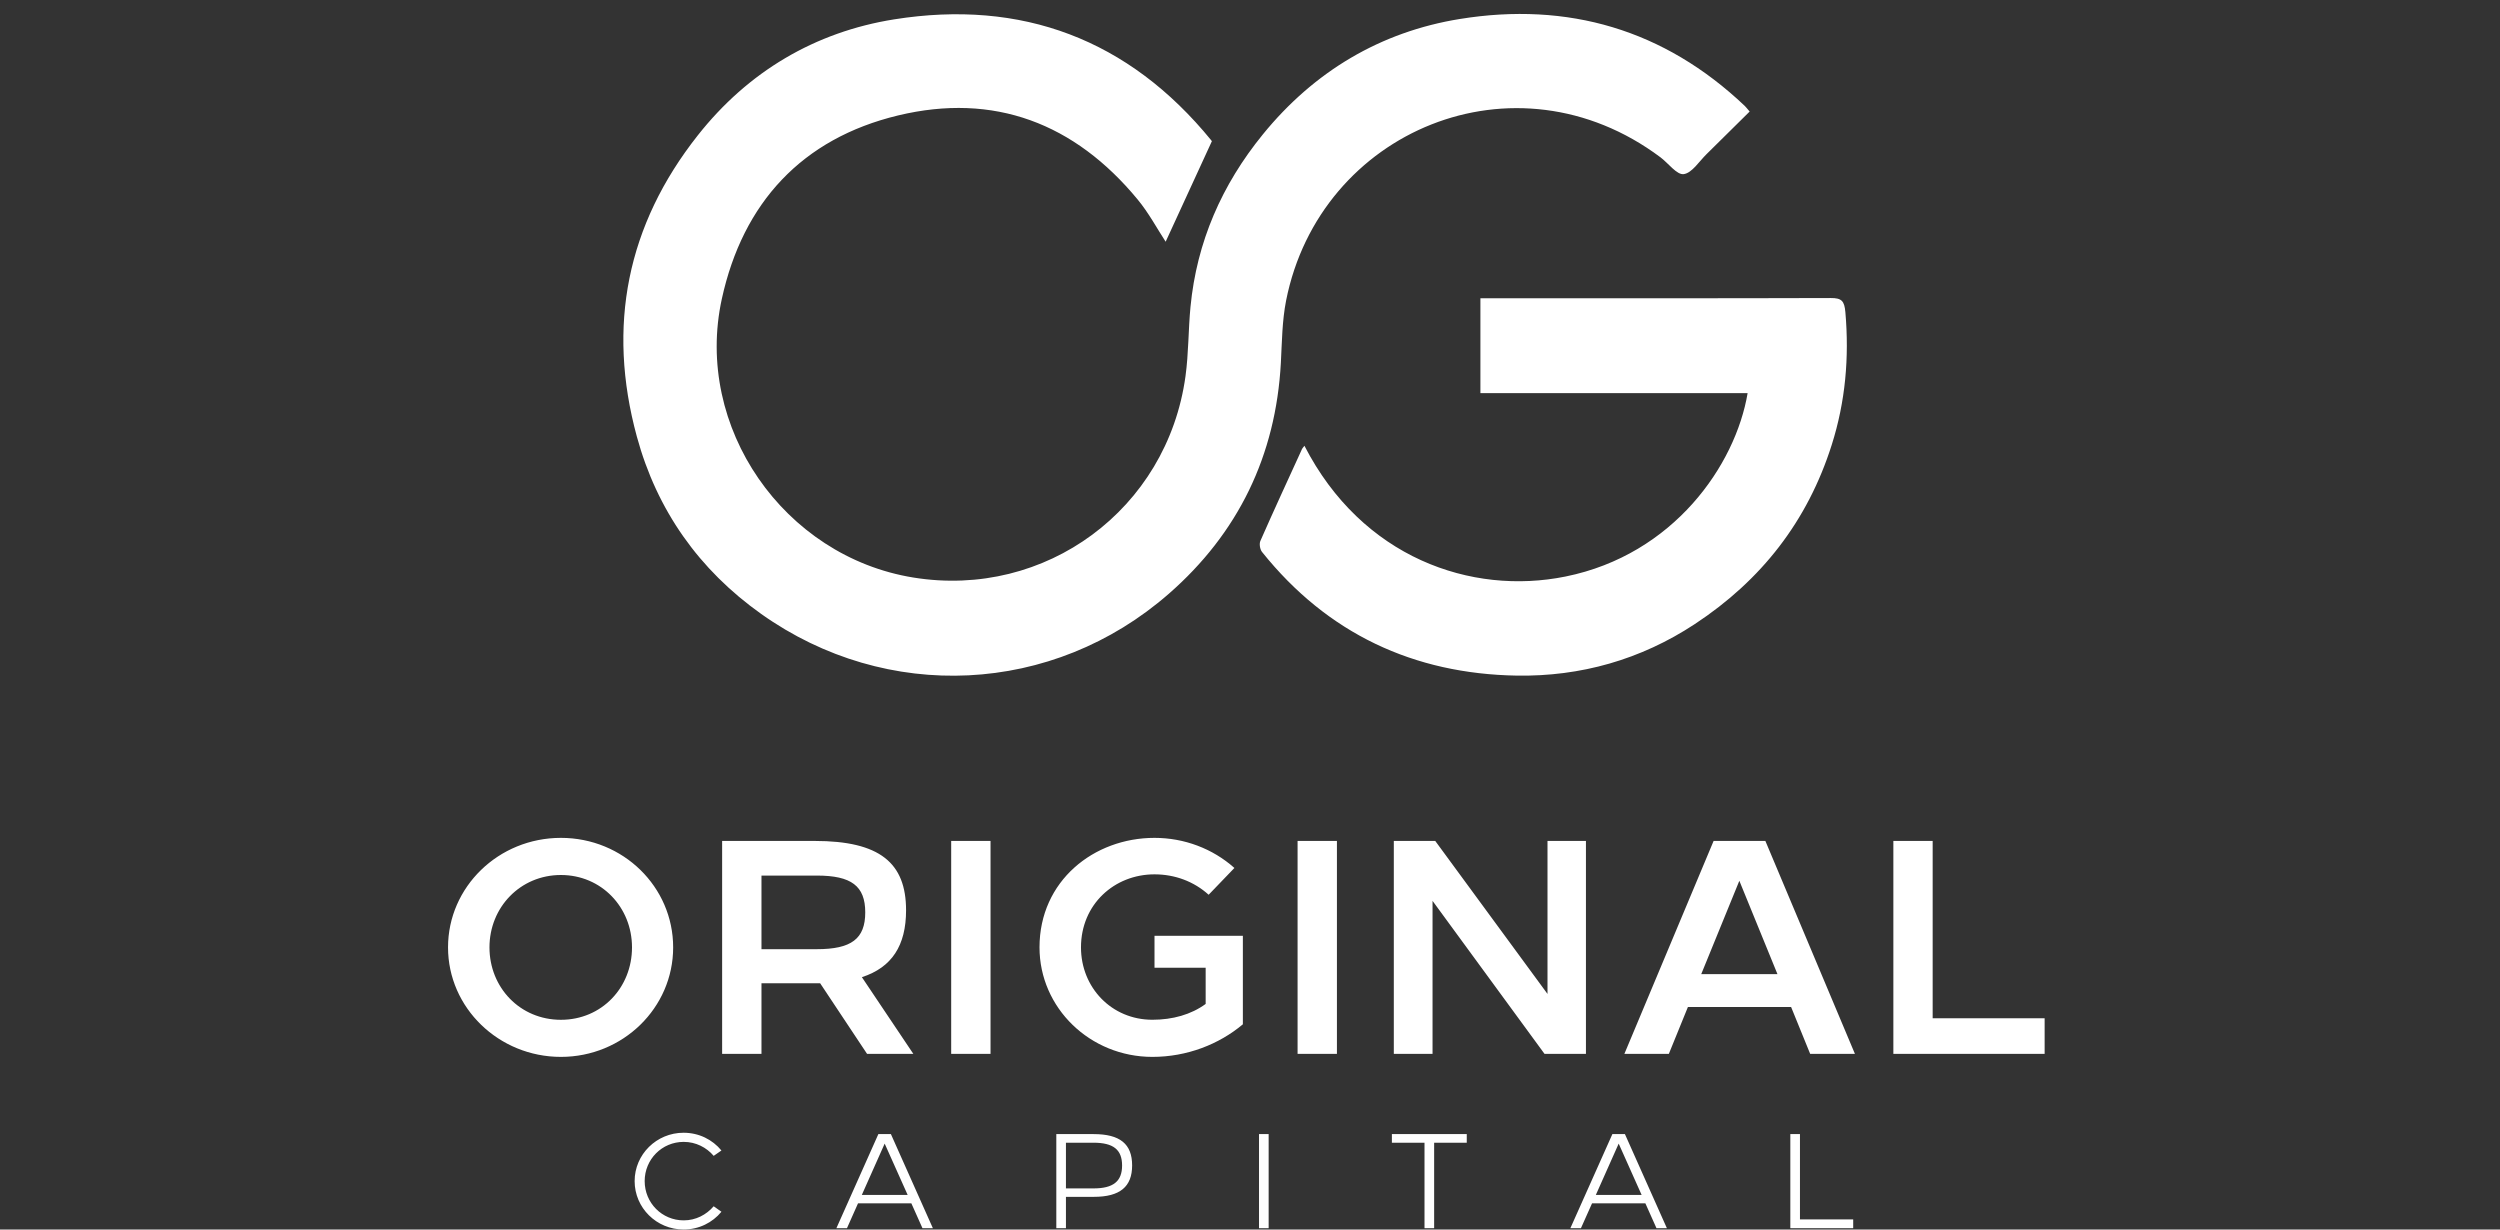
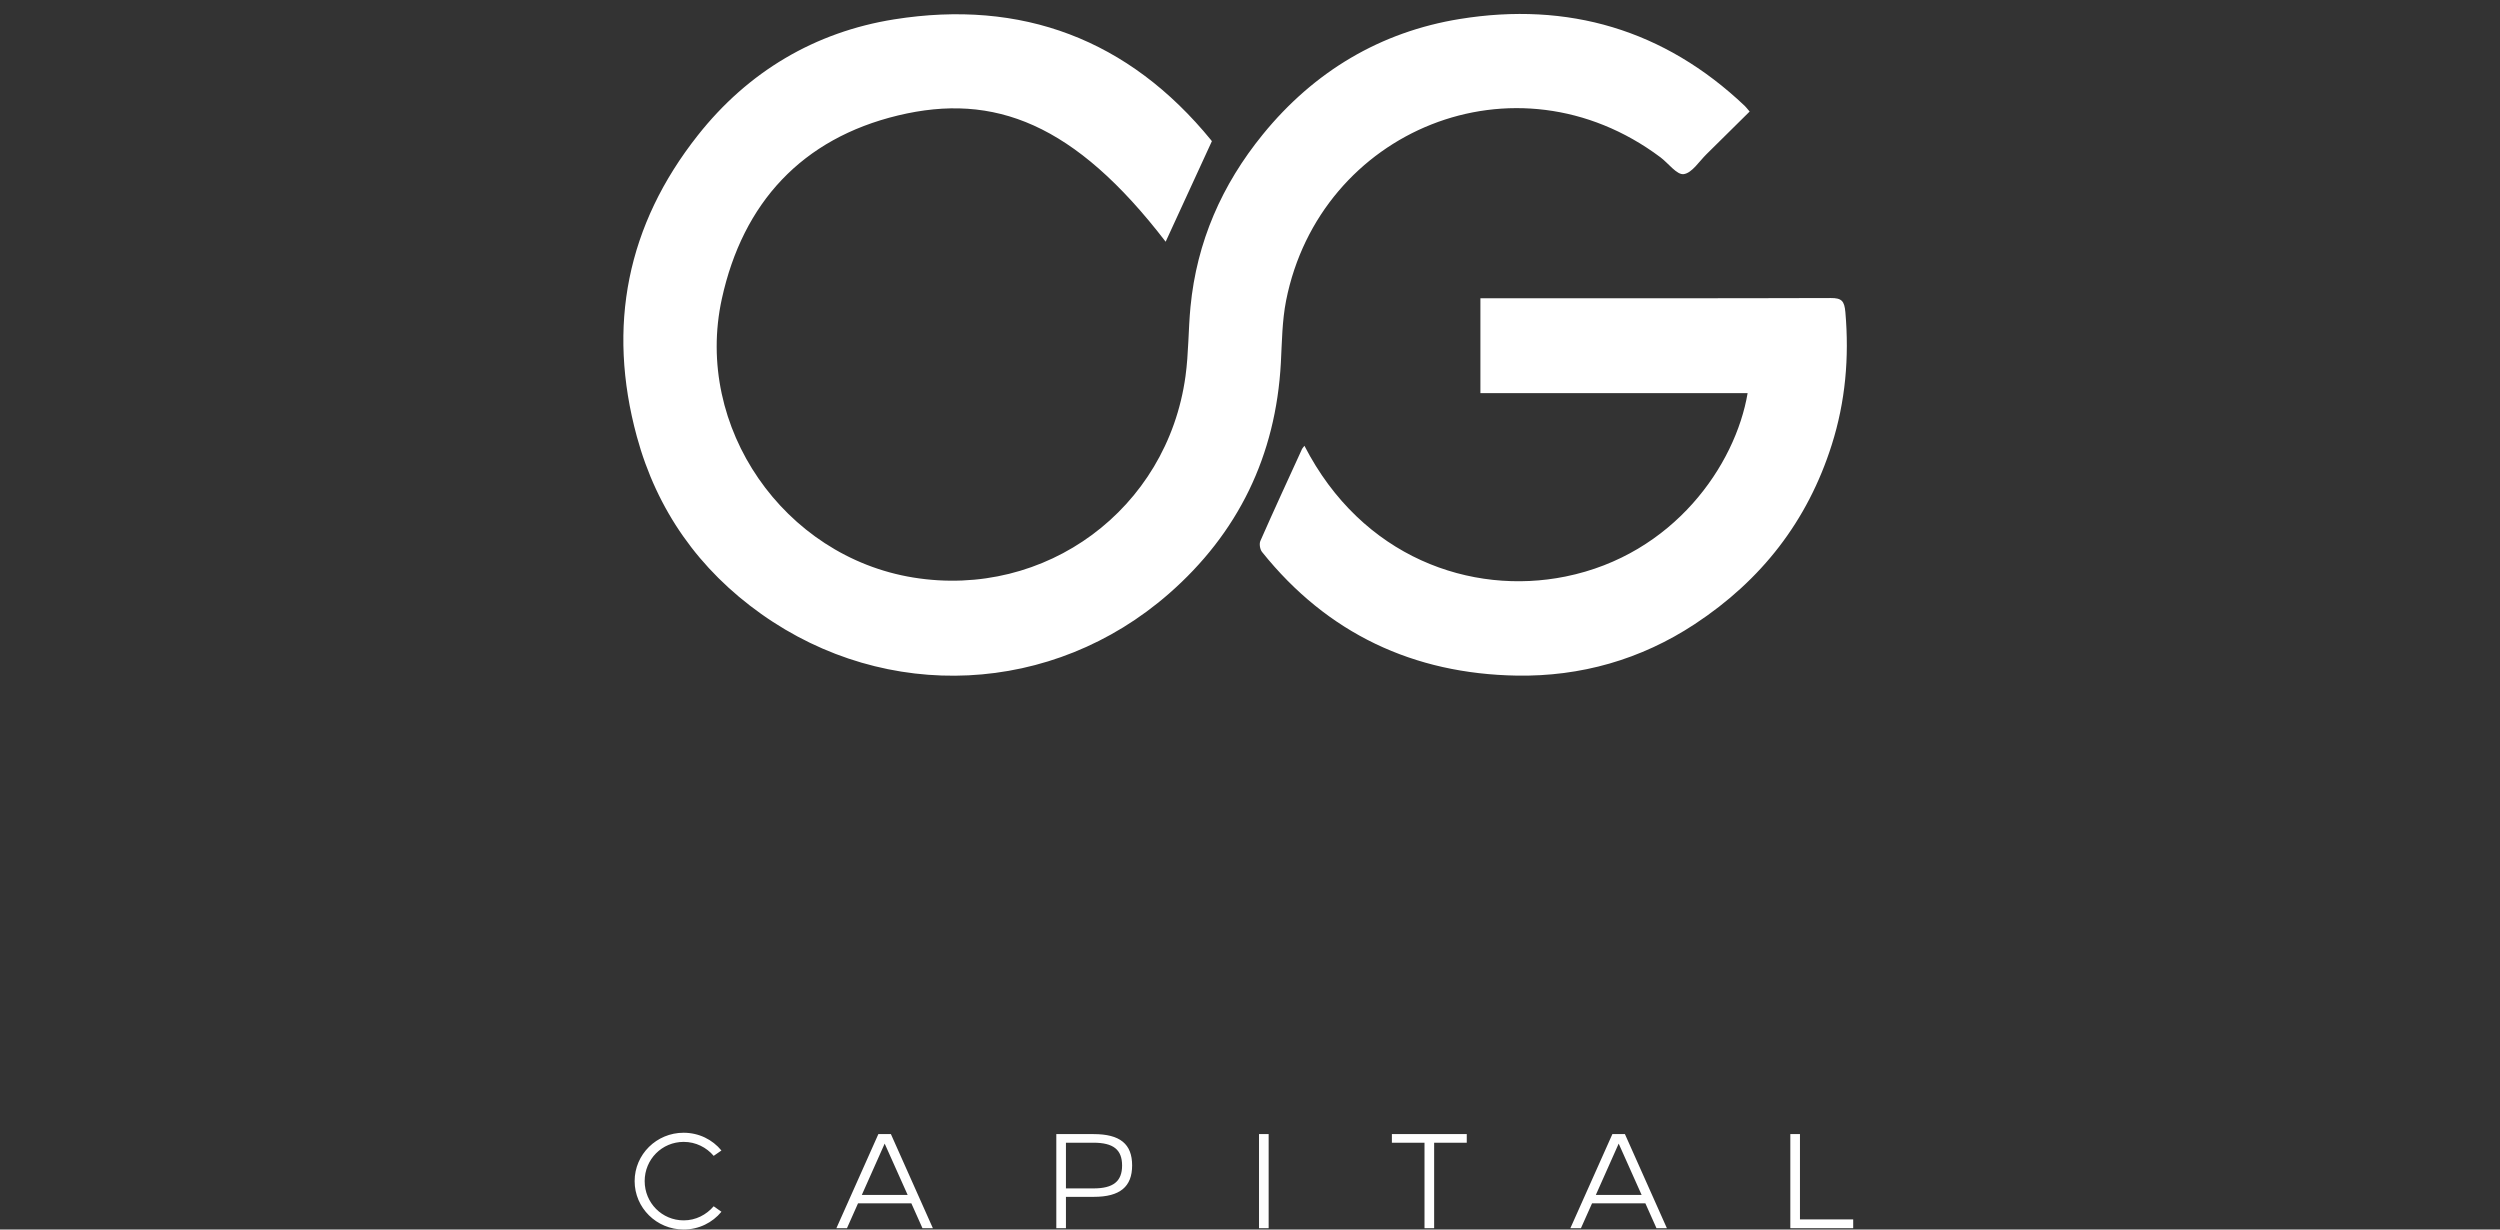
<svg xmlns="http://www.w3.org/2000/svg" width="61" height="30" viewBox="0 0 61 30" fill="none">
  <rect x="0" y="0" width="61" height="30" fill="#333333" stroke="none" />
-   <path d="M16.425 23.116C16.425 24.593 15.199 25.788 13.686 25.788C12.172 25.788 10.932 24.593 10.932 23.116C10.932 21.64 12.165 20.444 13.686 20.444C15.206 20.444 16.425 21.639 16.425 23.116ZM11.943 23.116C11.943 24.096 12.688 24.883 13.686 24.883C14.683 24.883 15.421 24.096 15.421 23.116C15.421 22.137 14.675 21.35 13.686 21.35C12.696 21.35 11.943 22.137 11.943 23.116ZM21.156 25.714L20.012 23.992H18.58V25.714H17.62V20.519H19.879C21.466 20.519 22.108 21.053 22.108 22.211C22.108 23.072 21.761 23.606 21.03 23.843L22.285 25.714H21.156H21.156ZM18.58 23.16H19.931C20.772 23.16 21.112 22.908 21.112 22.262C21.112 21.617 20.772 21.364 19.931 21.364H18.58V23.16ZM24.169 25.714H23.209V20.519H24.169V25.714ZM30.119 21.179L29.491 21.832C29.129 21.505 28.664 21.334 28.169 21.334C27.195 21.334 26.376 22.062 26.376 23.116C26.376 24.095 27.121 24.882 28.118 24.882C28.613 24.882 29.063 24.756 29.418 24.496V23.613H28.17V22.834H30.326V24.993C29.742 25.483 28.96 25.788 28.118 25.788C26.597 25.788 25.364 24.593 25.364 23.116C25.364 21.491 26.693 20.444 28.169 20.444C28.893 20.444 29.587 20.704 30.119 21.178V21.179ZM32.621 25.714H31.661V20.519H32.621V25.714ZM38.697 20.519V25.714H37.686L34.954 21.981V25.714H34.009V20.519H35.02L37.759 24.252V20.519H38.697ZM43.702 24.571H41.185L40.72 25.714H39.635L41.812 20.519H43.075L45.26 25.714H44.168L43.703 24.571H43.702ZM43.37 23.769L42.44 21.491L41.51 23.769H43.37H43.37ZM47.157 24.845H49.889V25.714H46.198V20.519H47.157V24.845H47.157Z" fill="white" />
  <path d="M17.603 28.072L17.414 28.203C17.238 27.996 16.976 27.862 16.683 27.862C16.151 27.862 15.73 28.288 15.73 28.819C15.73 29.35 16.151 29.777 16.683 29.777C16.976 29.777 17.234 29.642 17.414 29.433L17.603 29.567C17.384 29.832 17.055 30 16.679 30C16.02 30 15.485 29.472 15.485 28.819C15.485 28.167 16.02 27.639 16.679 27.639C17.055 27.639 17.384 27.806 17.603 28.072ZM22.238 29.361H20.936L20.666 29.968H20.408L21.432 27.672H21.738L22.762 29.968H22.508L22.237 29.361H22.238ZM22.147 29.157L21.586 27.904L21.028 29.157H22.147ZM26.684 27.672C27.331 27.672 27.624 27.915 27.624 28.436C27.624 28.957 27.327 29.203 26.691 29.203H26.009V29.968H25.774V27.672H26.684ZM26.009 27.882V28.997H26.684C27.161 28.997 27.379 28.826 27.379 28.439C27.379 28.052 27.167 27.882 26.678 27.882H26.009ZM30.955 29.968H30.72V27.672H30.955V29.968ZM35.789 27.882H34.993V29.968H34.758V27.882H33.962V27.672H35.789V27.882ZM40.148 29.361H38.846L38.575 29.968H38.317L39.342 27.672H39.648L40.672 29.968H40.418L40.147 29.361H40.148ZM40.056 29.157L39.496 27.904L38.938 29.157H40.056ZM43.919 29.754H45.218V29.968H43.684V27.672H43.919V29.754Z" fill="white" />
-   <path d="M42.692 2.721C42.332 3.077 41.987 3.421 41.639 3.762C41.458 3.939 41.285 4.221 41.082 4.249C40.915 4.271 40.709 3.984 40.516 3.839C36.973 1.186 32.204 3.186 31.381 7.333C31.283 7.83 31.28 8.347 31.253 8.855C31.13 11.12 30.211 13.009 28.519 14.488C25.688 16.963 21.636 17.156 18.573 14.98C17.057 13.903 16.028 12.452 15.538 10.649C14.806 7.957 15.297 5.493 17.025 3.304C18.254 1.746 19.887 0.78 21.82 0.472C24.925 -0.021 27.538 0.952 29.554 3.423C29.572 3.445 29.583 3.471 29.569 3.447C29.179 4.294 28.804 5.11 28.442 5.898C28.235 5.582 28.03 5.196 27.758 4.867C26.223 3.008 24.256 2.253 21.912 2.817C19.573 3.381 18.126 4.942 17.612 7.295C16.929 10.425 19.126 13.58 22.286 14.092C25.511 14.615 28.48 12.426 28.926 9.18C29.003 8.62 28.994 8.049 29.048 7.486C29.201 5.901 29.814 4.507 30.813 3.28C32.066 1.74 33.687 0.776 35.621 0.463C38.254 0.037 40.606 0.718 42.573 2.585C42.6 2.61 42.622 2.641 42.691 2.721H42.692ZM31.763 10.97C31.424 11.711 31.082 12.452 30.753 13.199C30.722 13.27 30.743 13.404 30.793 13.467C32.389 15.461 34.495 16.443 37.011 16.485C38.566 16.51 40.035 16.096 41.354 15.227C42.975 14.16 44.104 12.718 44.694 10.855C45.03 9.797 45.123 8.72 45.027 7.615C45.003 7.346 44.939 7.27 44.67 7.272C41.924 7.281 39.179 7.277 36.434 7.277C36.333 7.277 36.233 7.277 36.122 7.277V9.592H42.642C42.346 11.352 40.836 13.533 38.2 14.067C35.897 14.534 33.231 13.606 31.828 10.877C31.804 10.91 31.777 10.937 31.762 10.969L31.763 10.97Z" fill="white" />
+   <path d="M42.692 2.721C42.332 3.077 41.987 3.421 41.639 3.762C41.458 3.939 41.285 4.221 41.082 4.249C40.915 4.271 40.709 3.984 40.516 3.839C36.973 1.186 32.204 3.186 31.381 7.333C31.283 7.83 31.28 8.347 31.253 8.855C31.13 11.12 30.211 13.009 28.519 14.488C25.688 16.963 21.636 17.156 18.573 14.98C17.057 13.903 16.028 12.452 15.538 10.649C14.806 7.957 15.297 5.493 17.025 3.304C18.254 1.746 19.887 0.78 21.82 0.472C24.925 -0.021 27.538 0.952 29.554 3.423C29.572 3.445 29.583 3.471 29.569 3.447C29.179 4.294 28.804 5.11 28.442 5.898C26.223 3.008 24.256 2.253 21.912 2.817C19.573 3.381 18.126 4.942 17.612 7.295C16.929 10.425 19.126 13.58 22.286 14.092C25.511 14.615 28.48 12.426 28.926 9.18C29.003 8.62 28.994 8.049 29.048 7.486C29.201 5.901 29.814 4.507 30.813 3.28C32.066 1.74 33.687 0.776 35.621 0.463C38.254 0.037 40.606 0.718 42.573 2.585C42.6 2.61 42.622 2.641 42.691 2.721H42.692ZM31.763 10.97C31.424 11.711 31.082 12.452 30.753 13.199C30.722 13.27 30.743 13.404 30.793 13.467C32.389 15.461 34.495 16.443 37.011 16.485C38.566 16.51 40.035 16.096 41.354 15.227C42.975 14.16 44.104 12.718 44.694 10.855C45.03 9.797 45.123 8.72 45.027 7.615C45.003 7.346 44.939 7.27 44.67 7.272C41.924 7.281 39.179 7.277 36.434 7.277C36.333 7.277 36.233 7.277 36.122 7.277V9.592H42.642C42.346 11.352 40.836 13.533 38.2 14.067C35.897 14.534 33.231 13.606 31.828 10.877C31.804 10.91 31.777 10.937 31.762 10.969L31.763 10.97Z" fill="white" />
</svg>